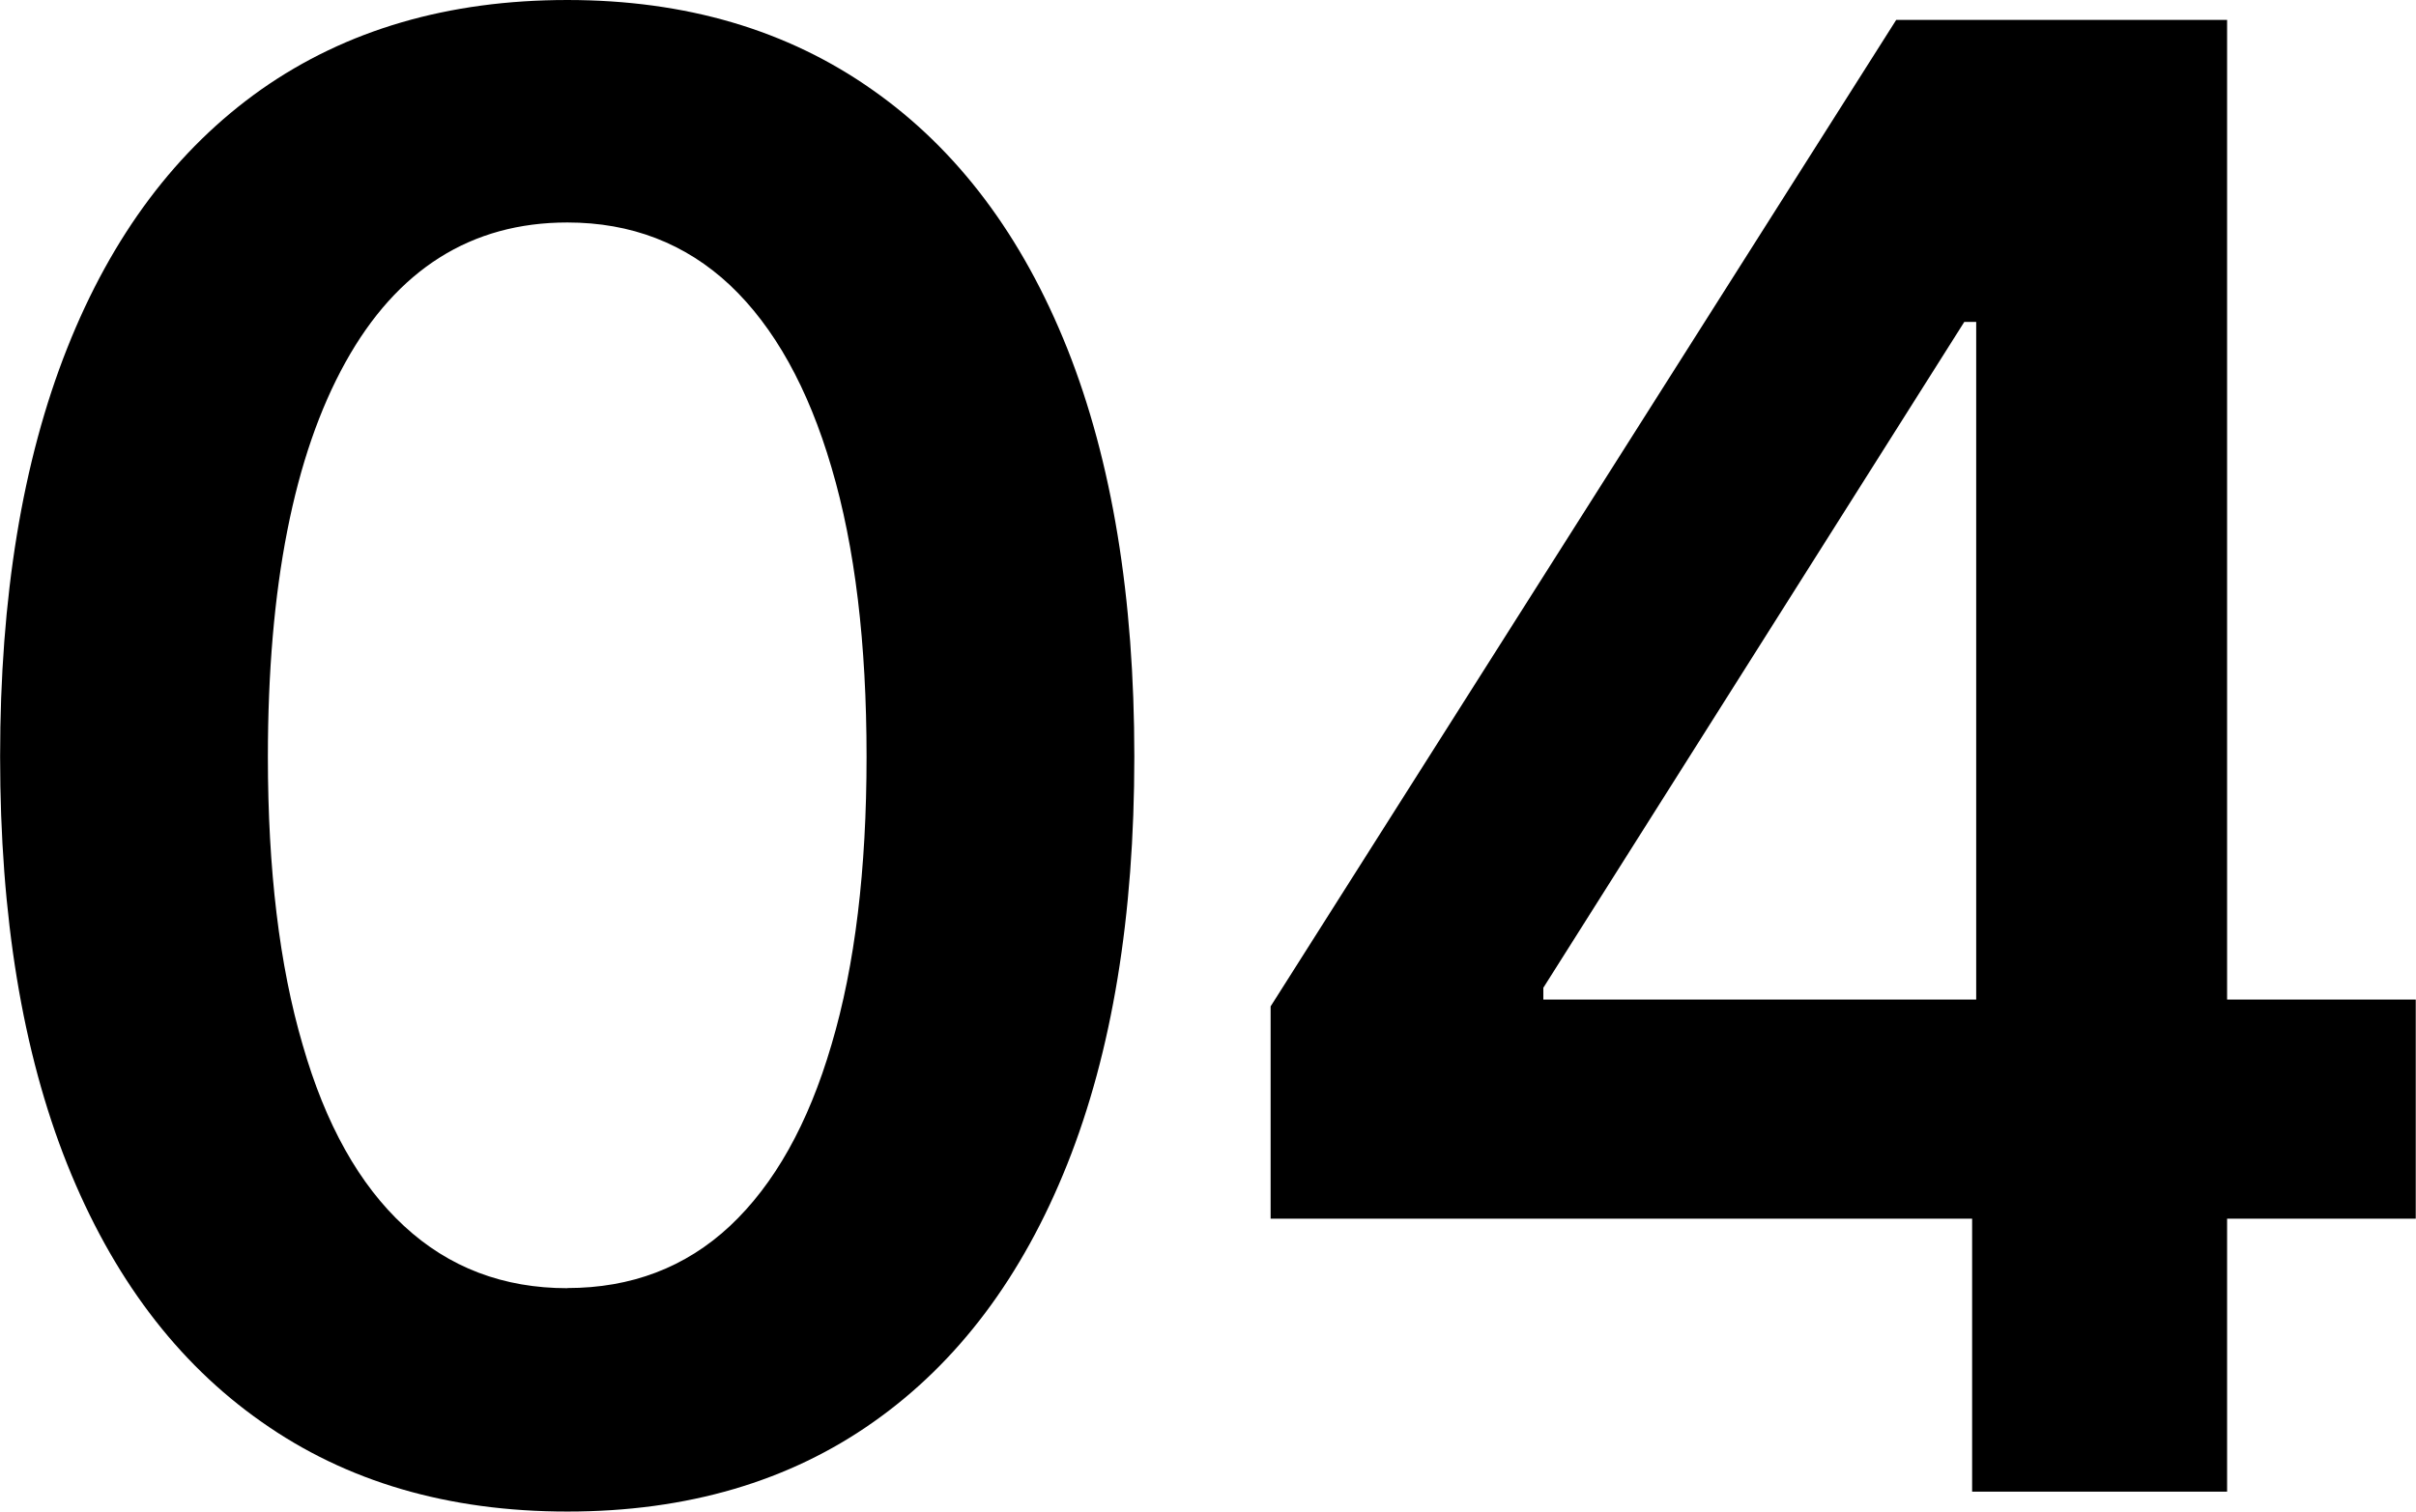
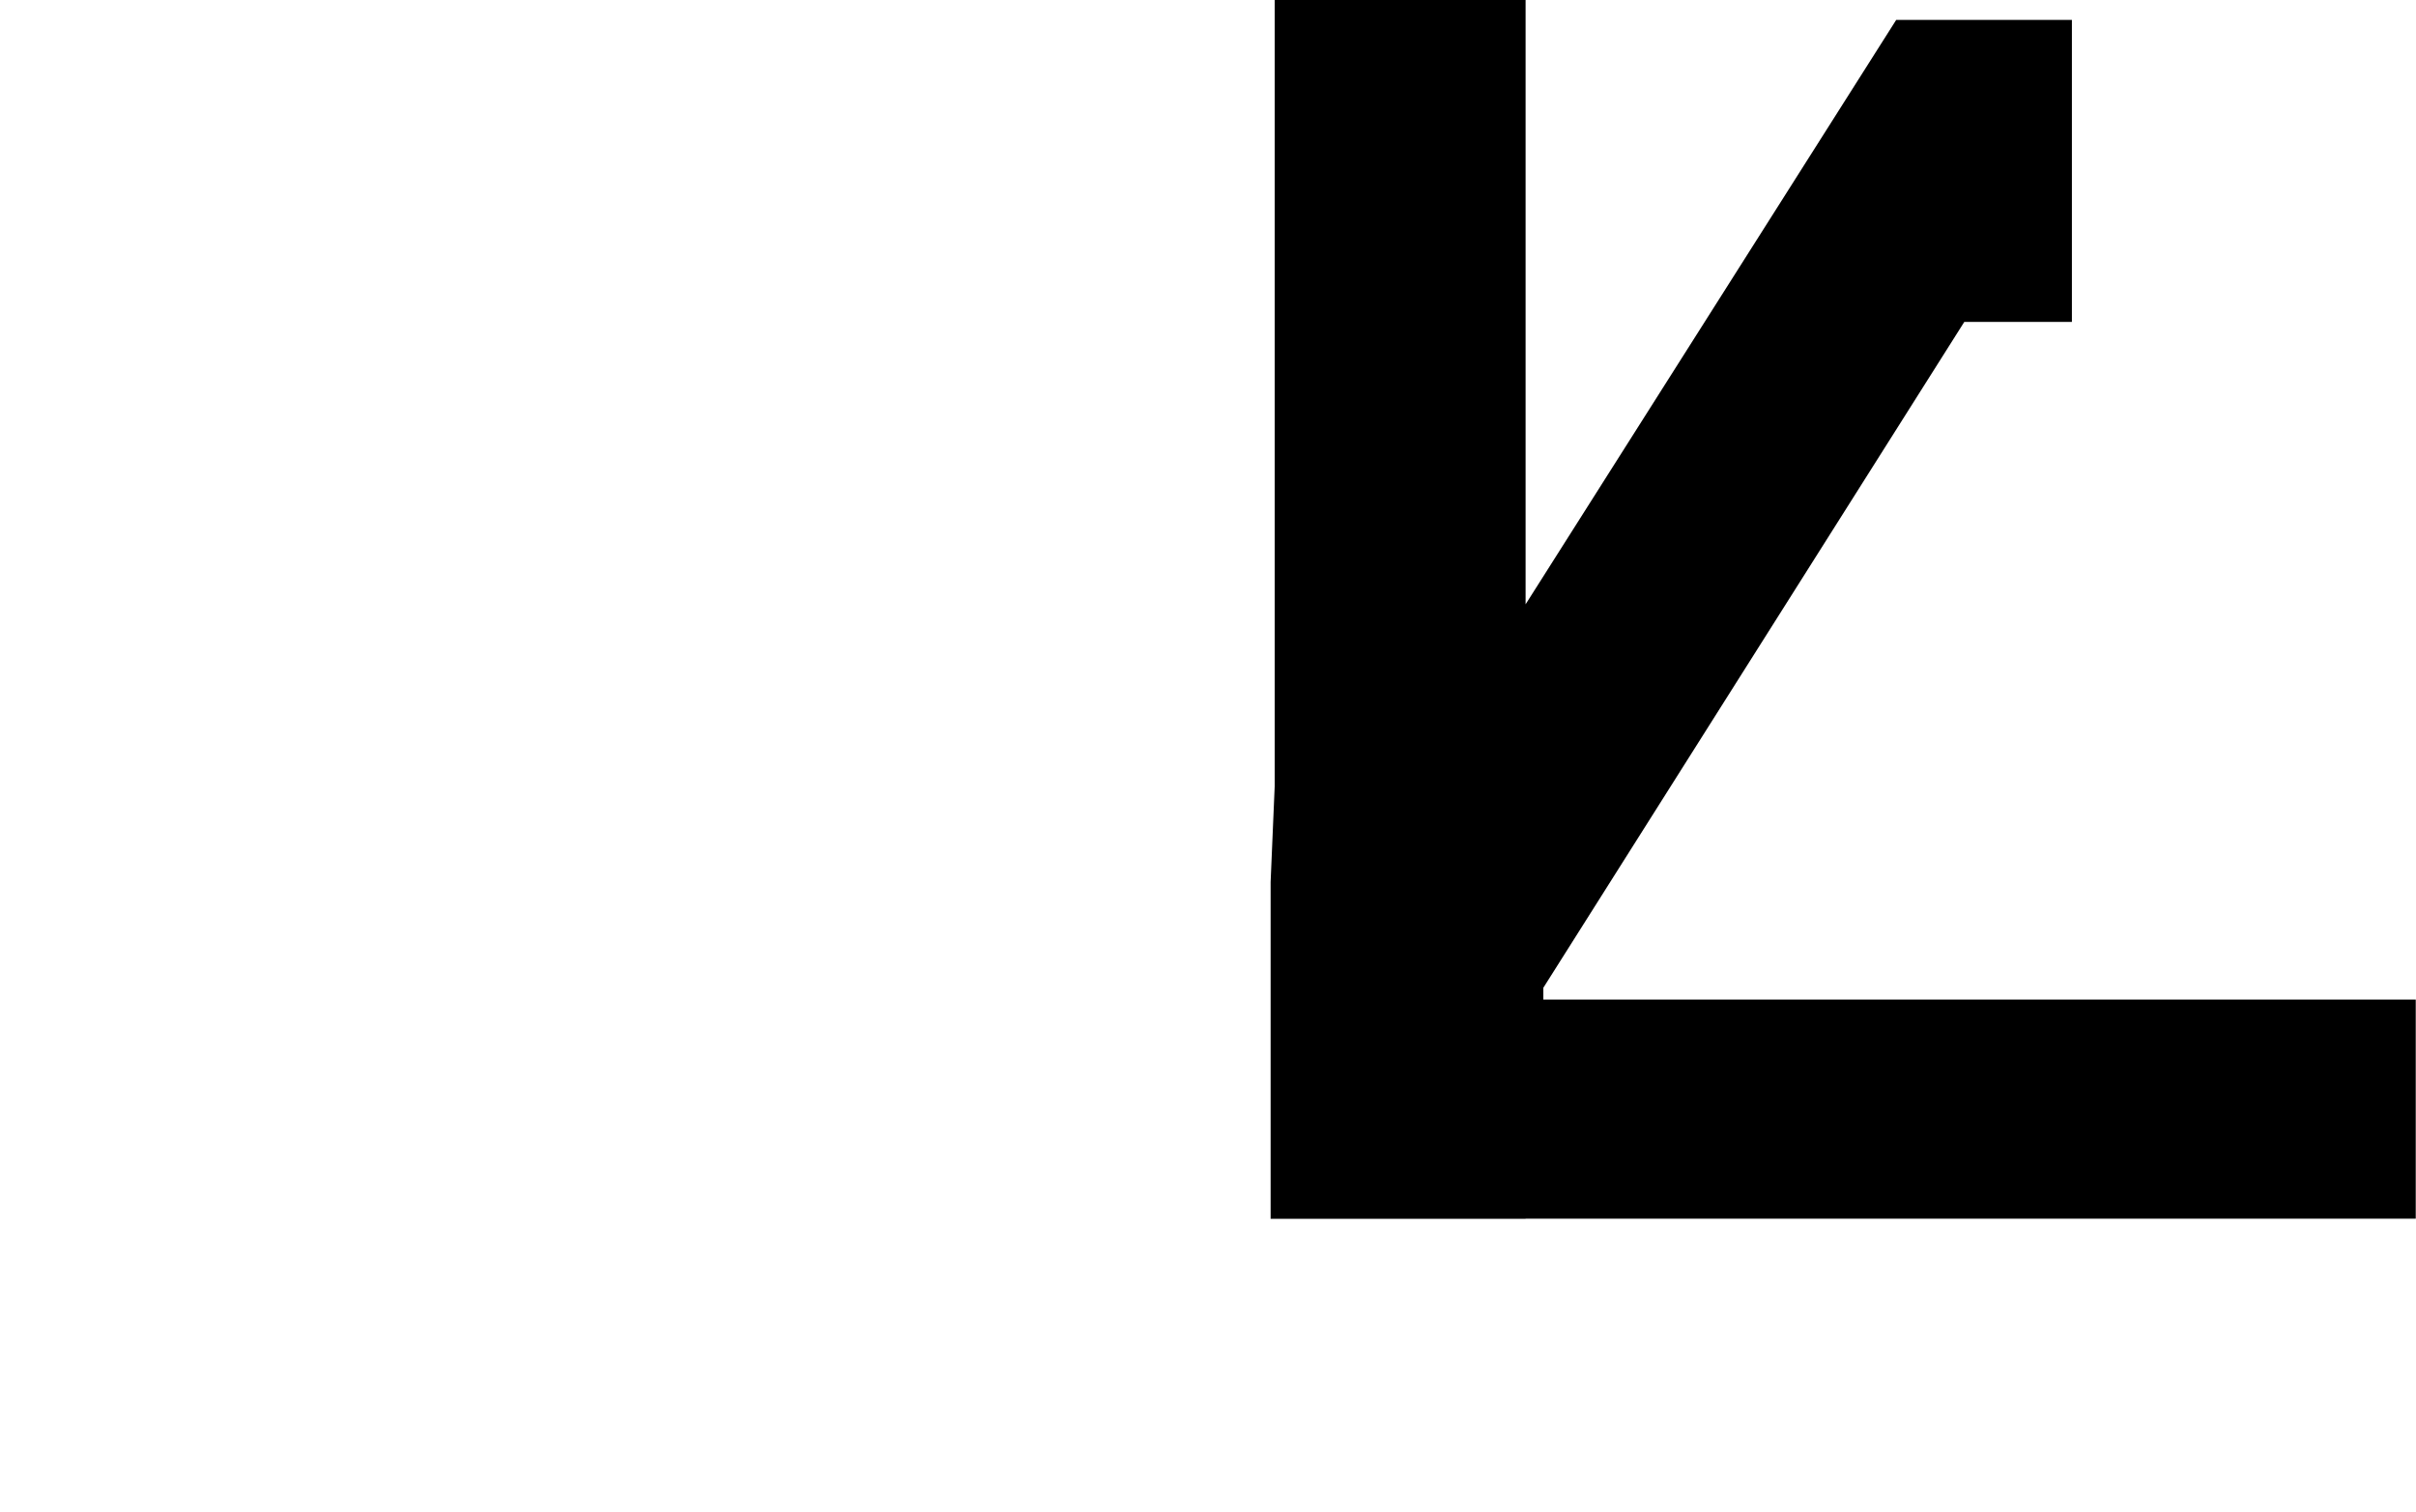
<svg xmlns="http://www.w3.org/2000/svg" xml:space="preserve" width="6.633mm" height="4.151mm" version="1.1" style="shape-rendering:geometricPrecision; text-rendering:geometricPrecision; image-rendering:optimizeQuality; fill-rule:evenodd; clip-rule:evenodd" viewBox="0 0 166.09 103.95">
  <defs>
    <style type="text/css">
   
    .fil0 {fill:black;fill-rule:nonzero}
   
  </style>
  </defs>
  <g id="Layer_x0020_1">
-     <path class="fil0" d="M39 103.95c-8.21,0 -15.21,-2.06 -21.03,-6.17 -5.82,-4.08 -10.27,-9.99 -13.36,-17.72 -3.08,-7.72 -4.61,-17.06 -4.61,-28.03 0,-10.94 1.53,-20.31 4.61,-28.08 3.08,-7.77 7.54,-13.7 13.36,-17.81 5.82,-4.08 12.82,-6.14 21.03,-6.14 8.14,0 15.14,2.06 20.99,6.19 5.84,4.1 10.29,10.04 13.38,17.78 3.08,7.74 4.61,17.11 4.61,28.06 0,10.97 -1.53,20.31 -4.61,28.03 -3.08,7.72 -7.51,13.63 -13.31,17.72 -5.8,4.1 -12.82,6.17 -21.05,6.17zm0 -15.37c4.38,0 8.12,-1.41 11.18,-4.27 3.04,-2.85 5.38,-7 6.98,-12.47 1.62,-5.45 2.41,-12.06 2.41,-19.8 0,-7.79 -0.79,-14.42 -2.41,-19.89 -1.6,-5.47 -3.94,-9.67 -6.98,-12.54 -3.06,-2.87 -6.8,-4.31 -11.18,-4.31 -6.61,0 -11.71,3.22 -15.26,9.62 -3.55,6.4 -5.33,15.44 -5.33,27.13 0,7.74 0.79,14.35 2.39,19.8 1.57,5.47 3.89,9.62 6.98,12.47 3.08,2.85 6.82,4.27 11.22,4.27z" />
-     <path id="1" class="fil0" d="M87.35 83.82l0 -14.61 43.01 -67.84 12.08 0 0 20.77 -7.4 0 -28.94 45.79 0 0.81 59.98 0 0 15.07 -78.74 0zm48.23 18.76l0 -23.16 0.28 -6.59 0 -71.46 17.25 0 0 101.21 -17.53 0z" />
+     <path id="1" class="fil0" d="M87.35 83.82l0 -14.61 43.01 -67.84 12.08 0 0 20.77 -7.4 0 -28.94 45.79 0 0.81 59.98 0 0 15.07 -78.74 0zl0 -23.16 0.28 -6.59 0 -71.46 17.25 0 0 101.21 -17.53 0z" />
  </g>
</svg>